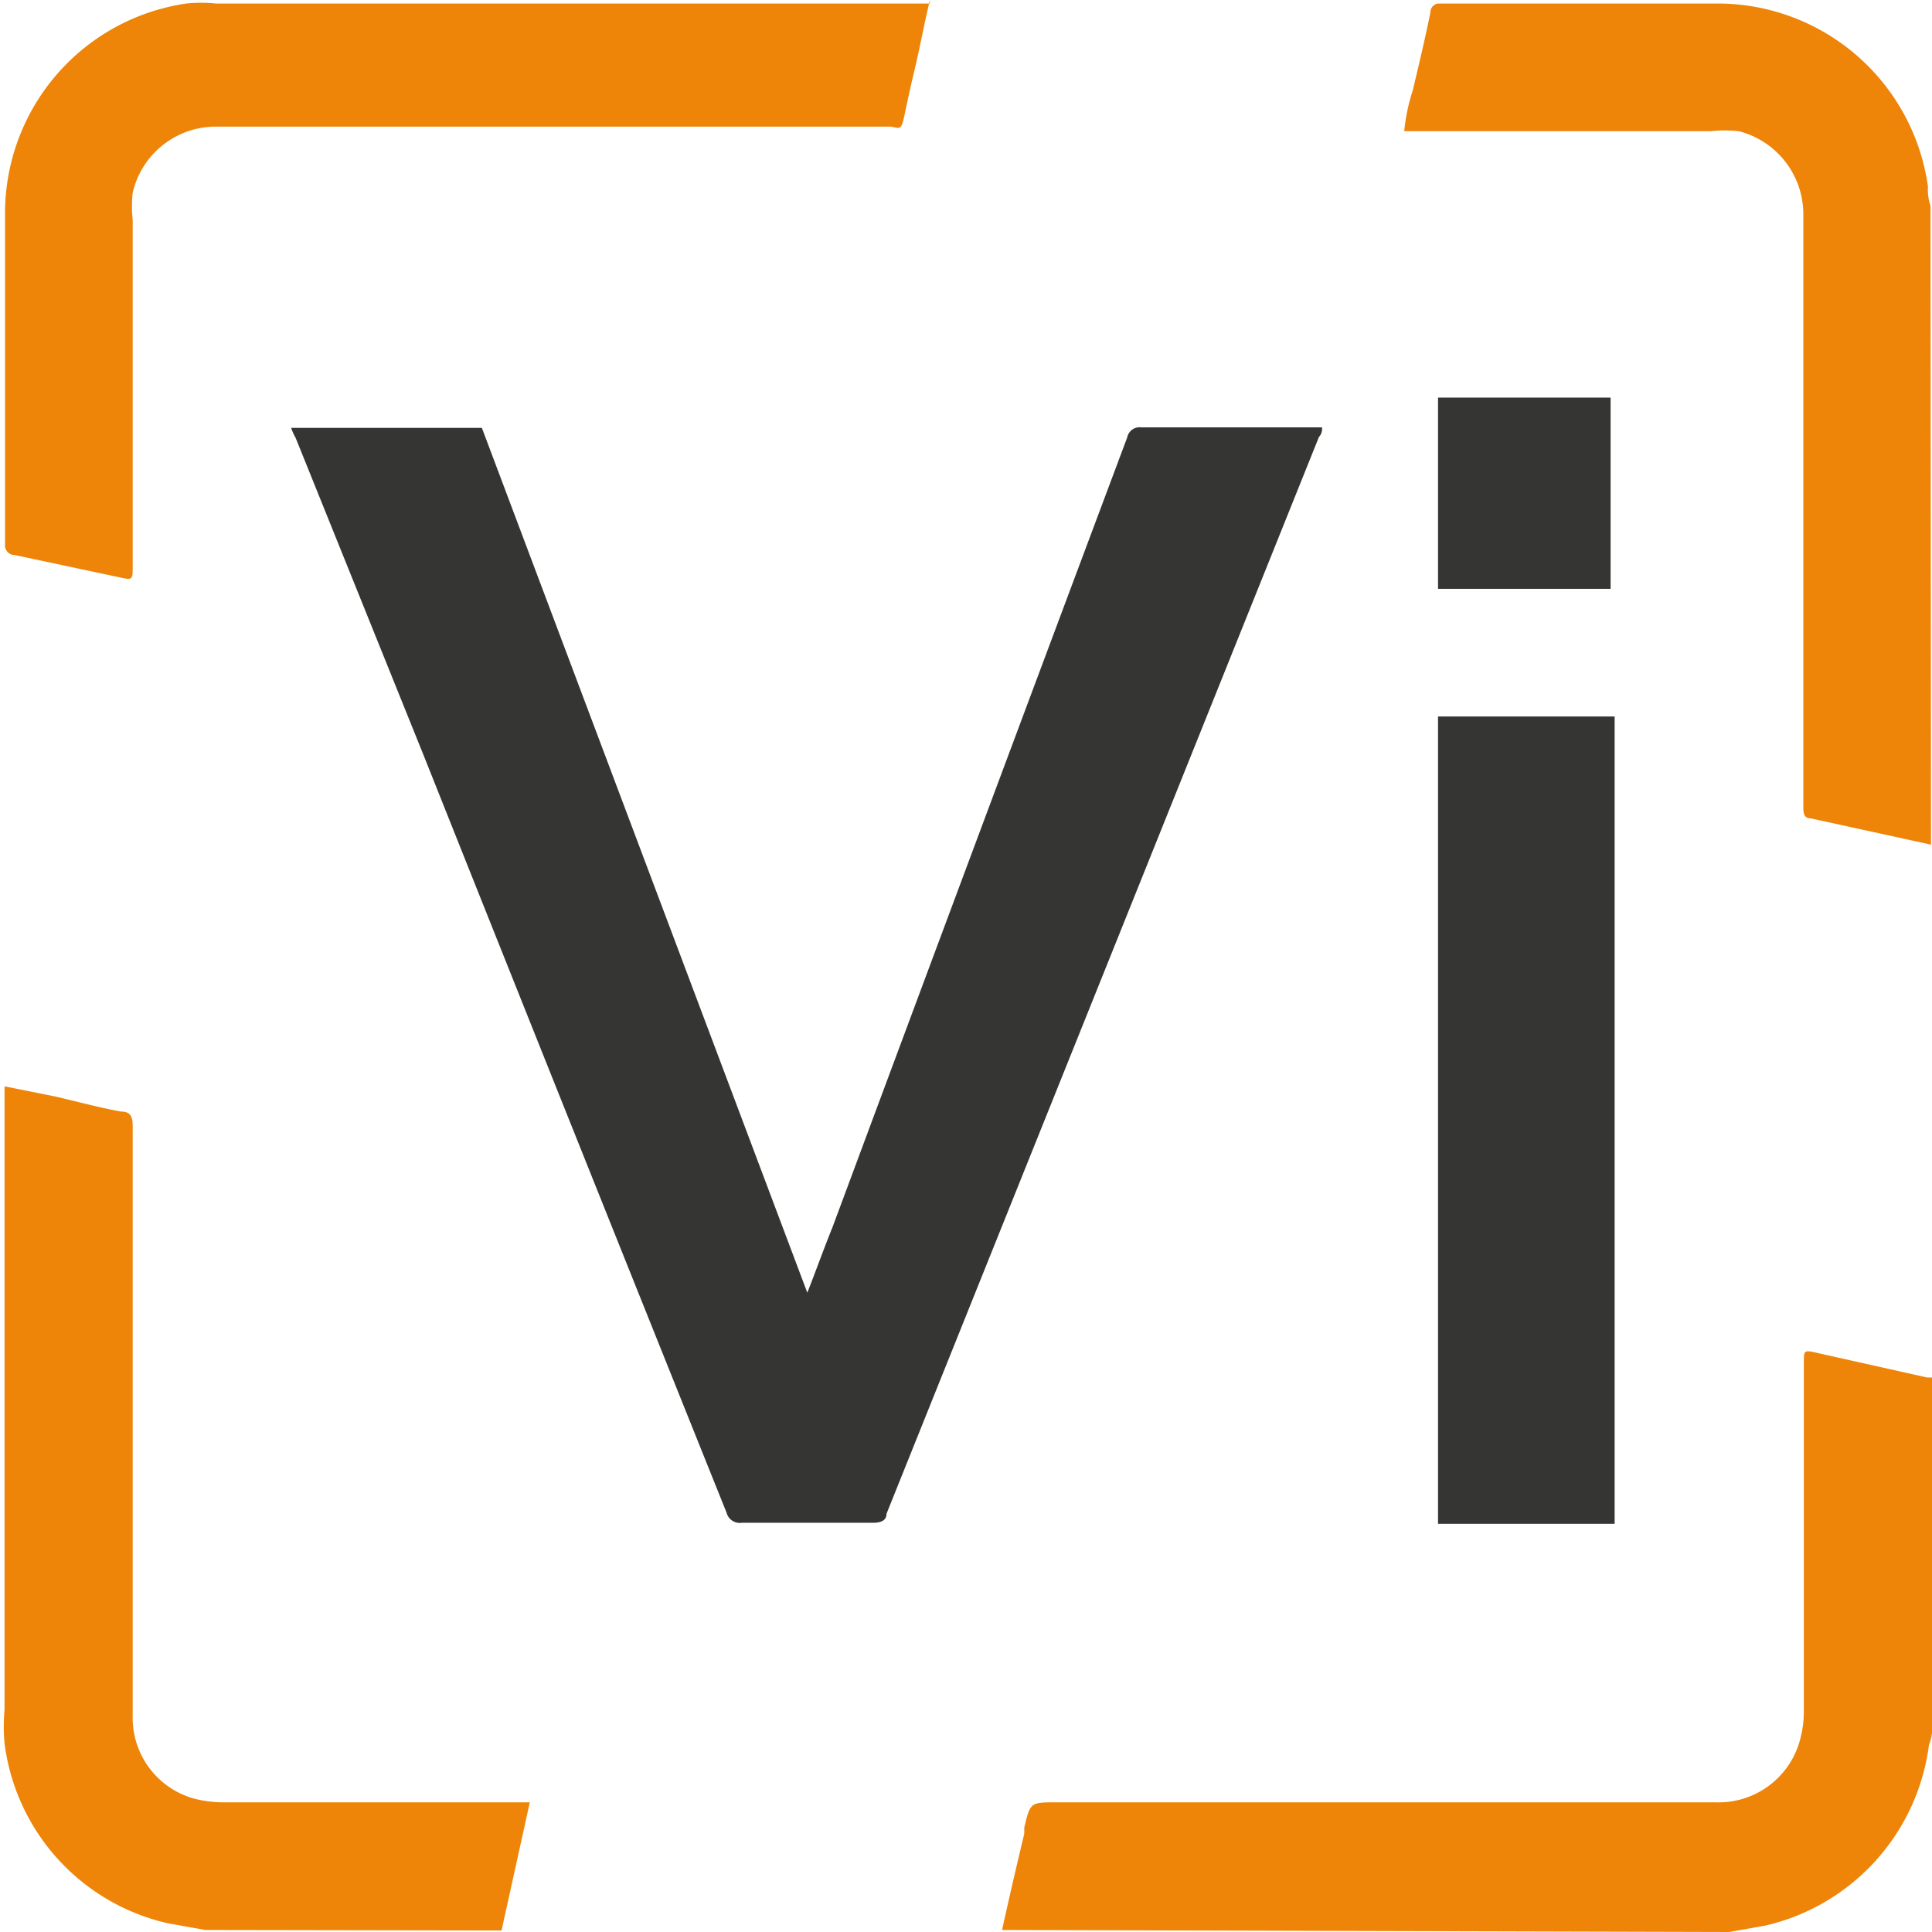
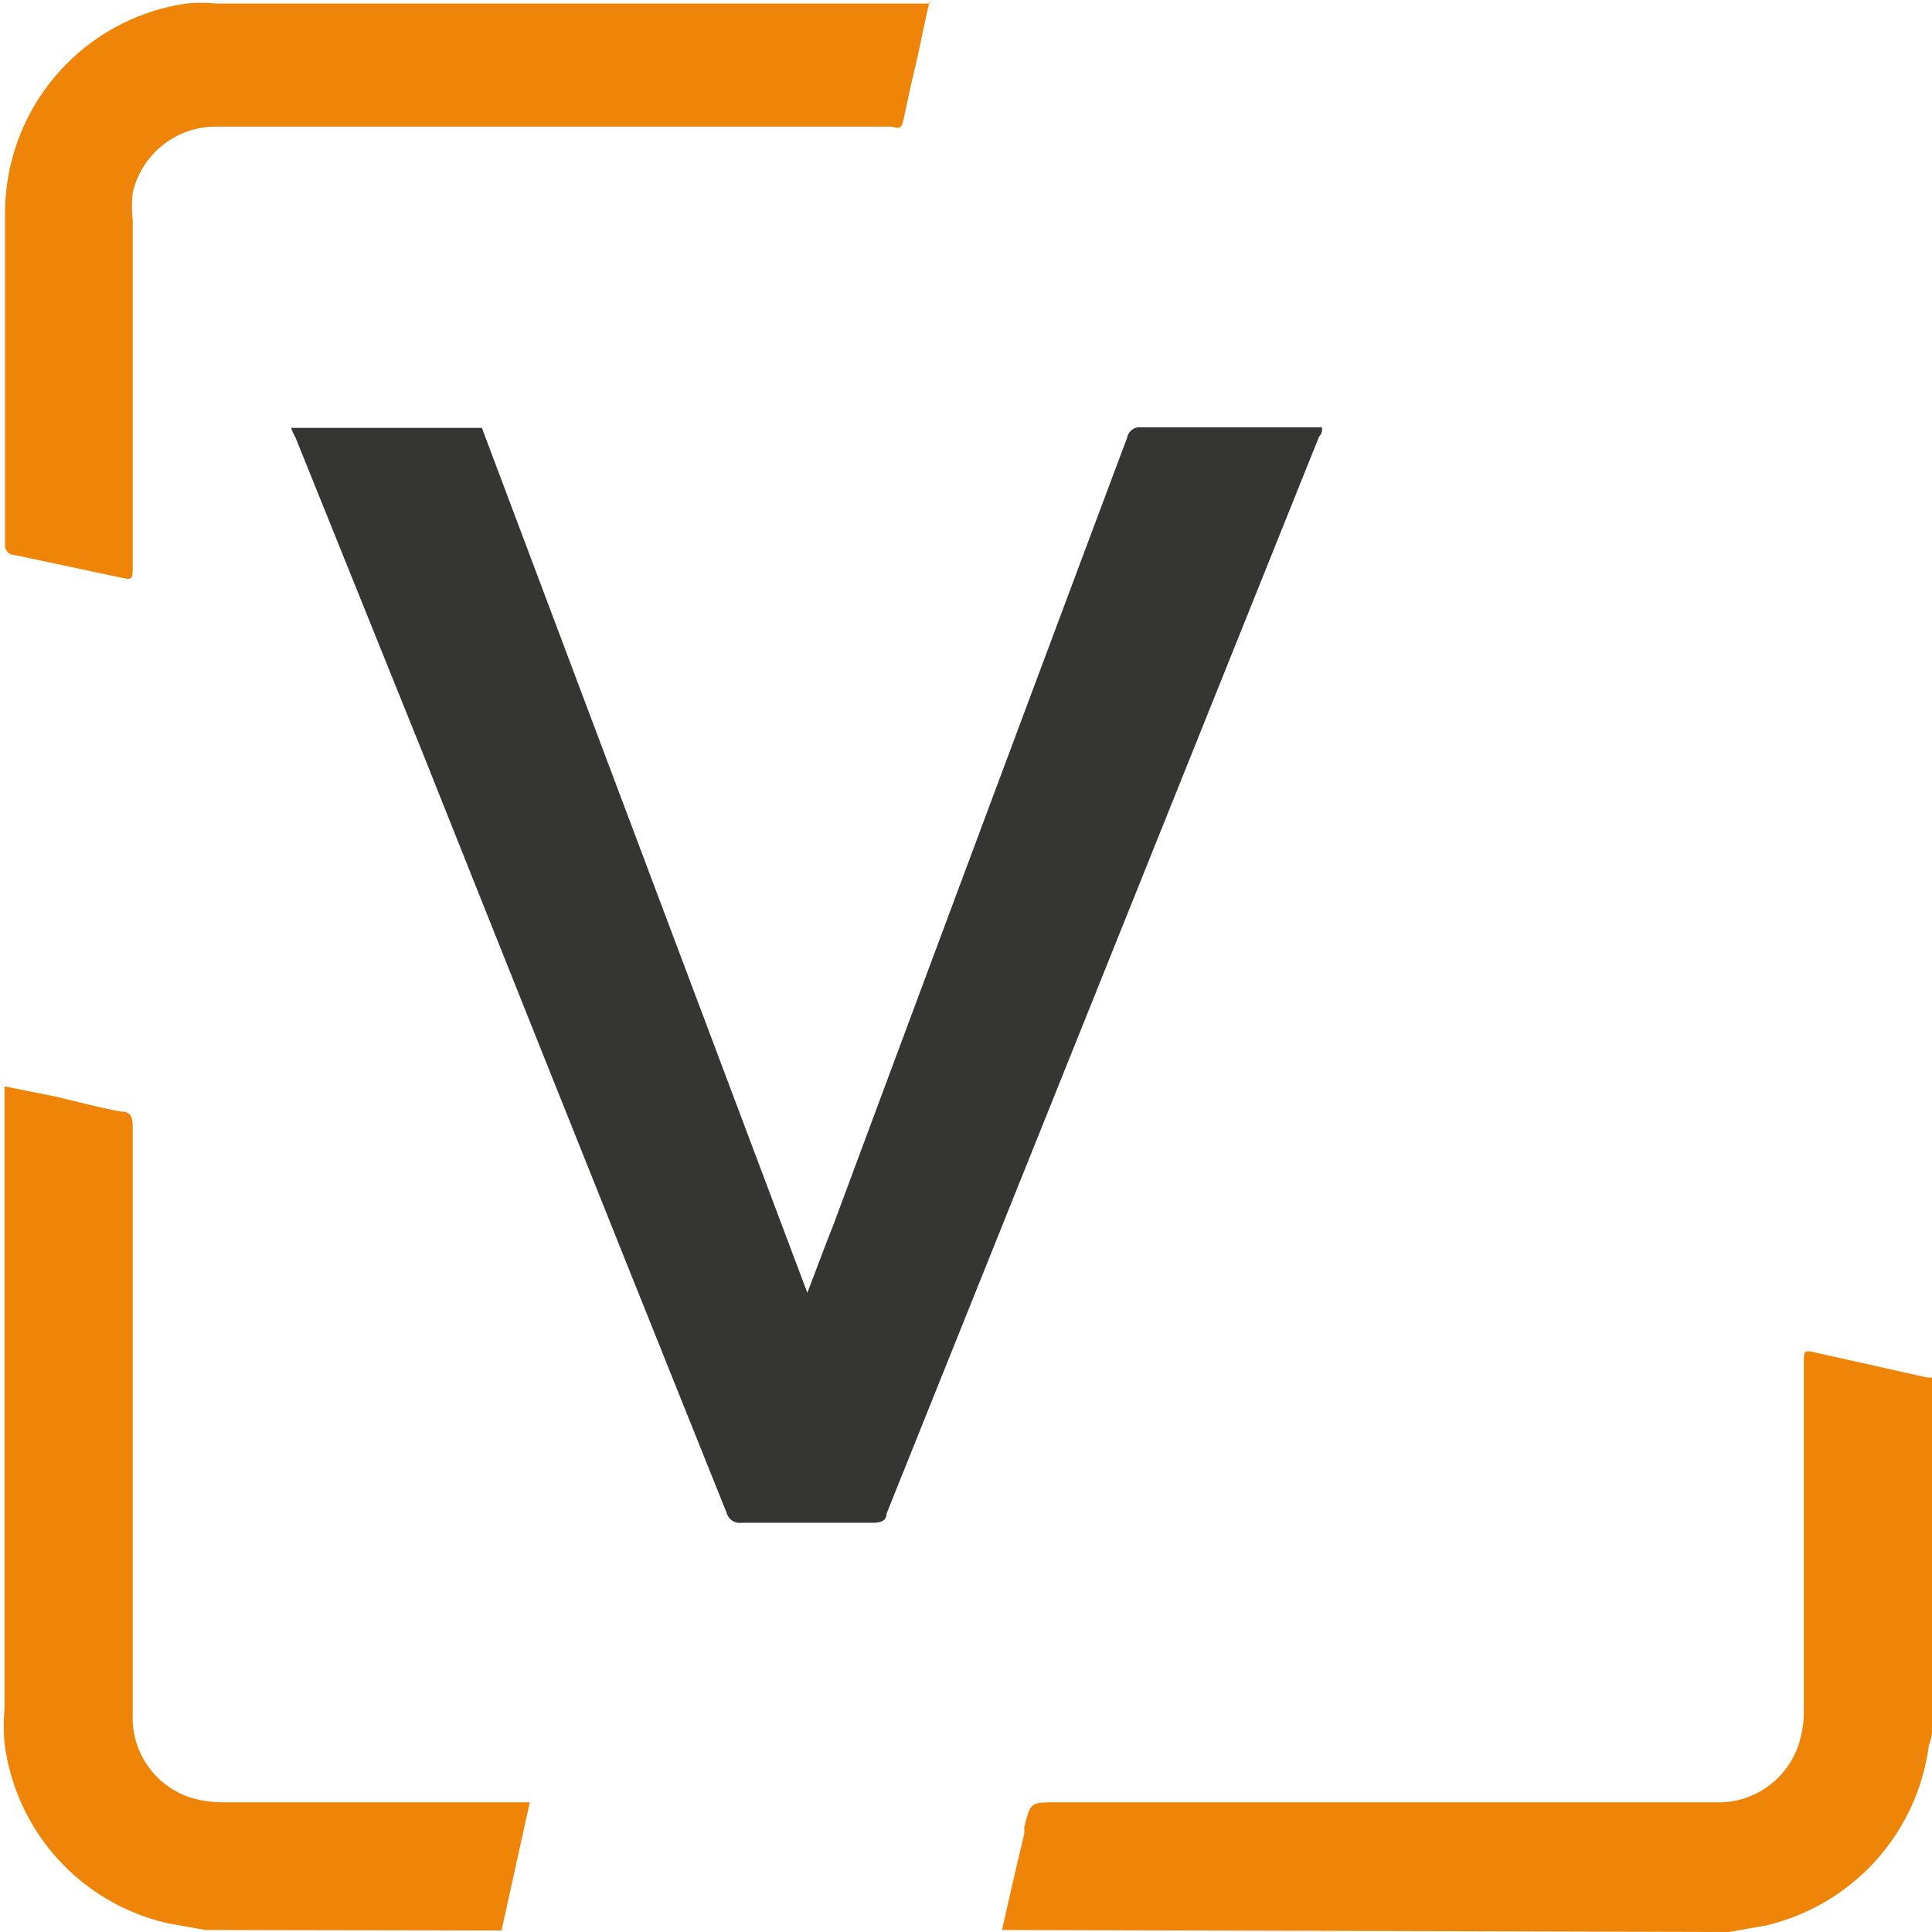
<svg xmlns="http://www.w3.org/2000/svg" viewBox="0 0 38.29 38.29">
  <defs>
    <style>.cls-1{fill:none;}.cls-2{fill:#ee8408;}.cls-3{fill:#353533;}</style>
  </defs>
  <g id="Layer_2" data-name="Layer 2">
    <g id="Layer_1-2" data-name="Layer 1">
-       <rect class="cls-1" width="38.29" height="38.29" />
      <path class="cls-2" d="M19.86,38.25c.14-.64.29-1.28.44-1.91v-.12c.12-.5.12-.5.64-.5H34a1.67,1.67,0,0,0,1.68-1.26,2.1,2.1,0,0,0,.07-.56V27c0-.23,0-.25.25-.19l2.19.49h.1V34.2a.82.82,0,0,1-.06.38A4.23,4.23,0,0,1,35,38.16l-.73.13Z" />
-       <path class="cls-2" d="M38.27,16.74l-2.38-.52c-.15,0-.15-.12-.15-.24V4.27A1.7,1.7,0,0,0,34.46,2.6a2.53,2.53,0,0,0-.55,0H27.83A3.79,3.79,0,0,1,28,1.79c.12-.51.24-1,.35-1.55a.17.17,0,0,1,.16-.17h5.57a4.21,4.21,0,0,1,4.13,3.63,1,1,0,0,0,.05.38Z" />
      <path class="cls-2" d="M4.07,38.25l-.73-.13A4.2,4.2,0,0,1,.09,34.55a3.75,3.75,0,0,1,0-.67V21.53l1,.2c.43.1.87.22,1.31.3.2,0,.23.12.23.3V34a1.66,1.66,0,0,0,1.23,1.65,2.35,2.35,0,0,0,.54.07h6.1l-.56,2.54Z" />
      <path class="cls-3" d="M5.77,8.48H9.55L16,25.62c.18-.46.33-.88.5-1.3q2.91-7.83,5.84-15.65a.25.25,0,0,1,.28-.2h3.58a.23.23,0,0,1-.06.19L17.57,30c0,.14-.12.18-.27.18H14.7a.27.27,0,0,1-.3-.2q-3-7.47-6-15L5.86,8.68A1.21,1.21,0,0,1,5.77,8.48Z" />
      <path class="cls-2" d="M18.43,0c-.12.5-.21,1-.32,1.45-.07.29-.13.58-.19.86s-.09.23-.26.2H4.32A1.69,1.69,0,0,0,2.63,3.82a2.44,2.44,0,0,0,0,.54v6.85c0,.29,0,.29-.27.23L.29,11a.19.19,0,0,1-.19-.21V4.21A4.2,4.2,0,0,1,3.69.07a2.91,2.91,0,0,1,.59,0H18.43Z" />
-       <path class="cls-3" d="M28.5,14.2H32v16H28.5Z" />
-       <path class="cls-3" d="M31.92,7.88v3.79H28.5V7.88Z" />
    </g>
  </g>
</svg>